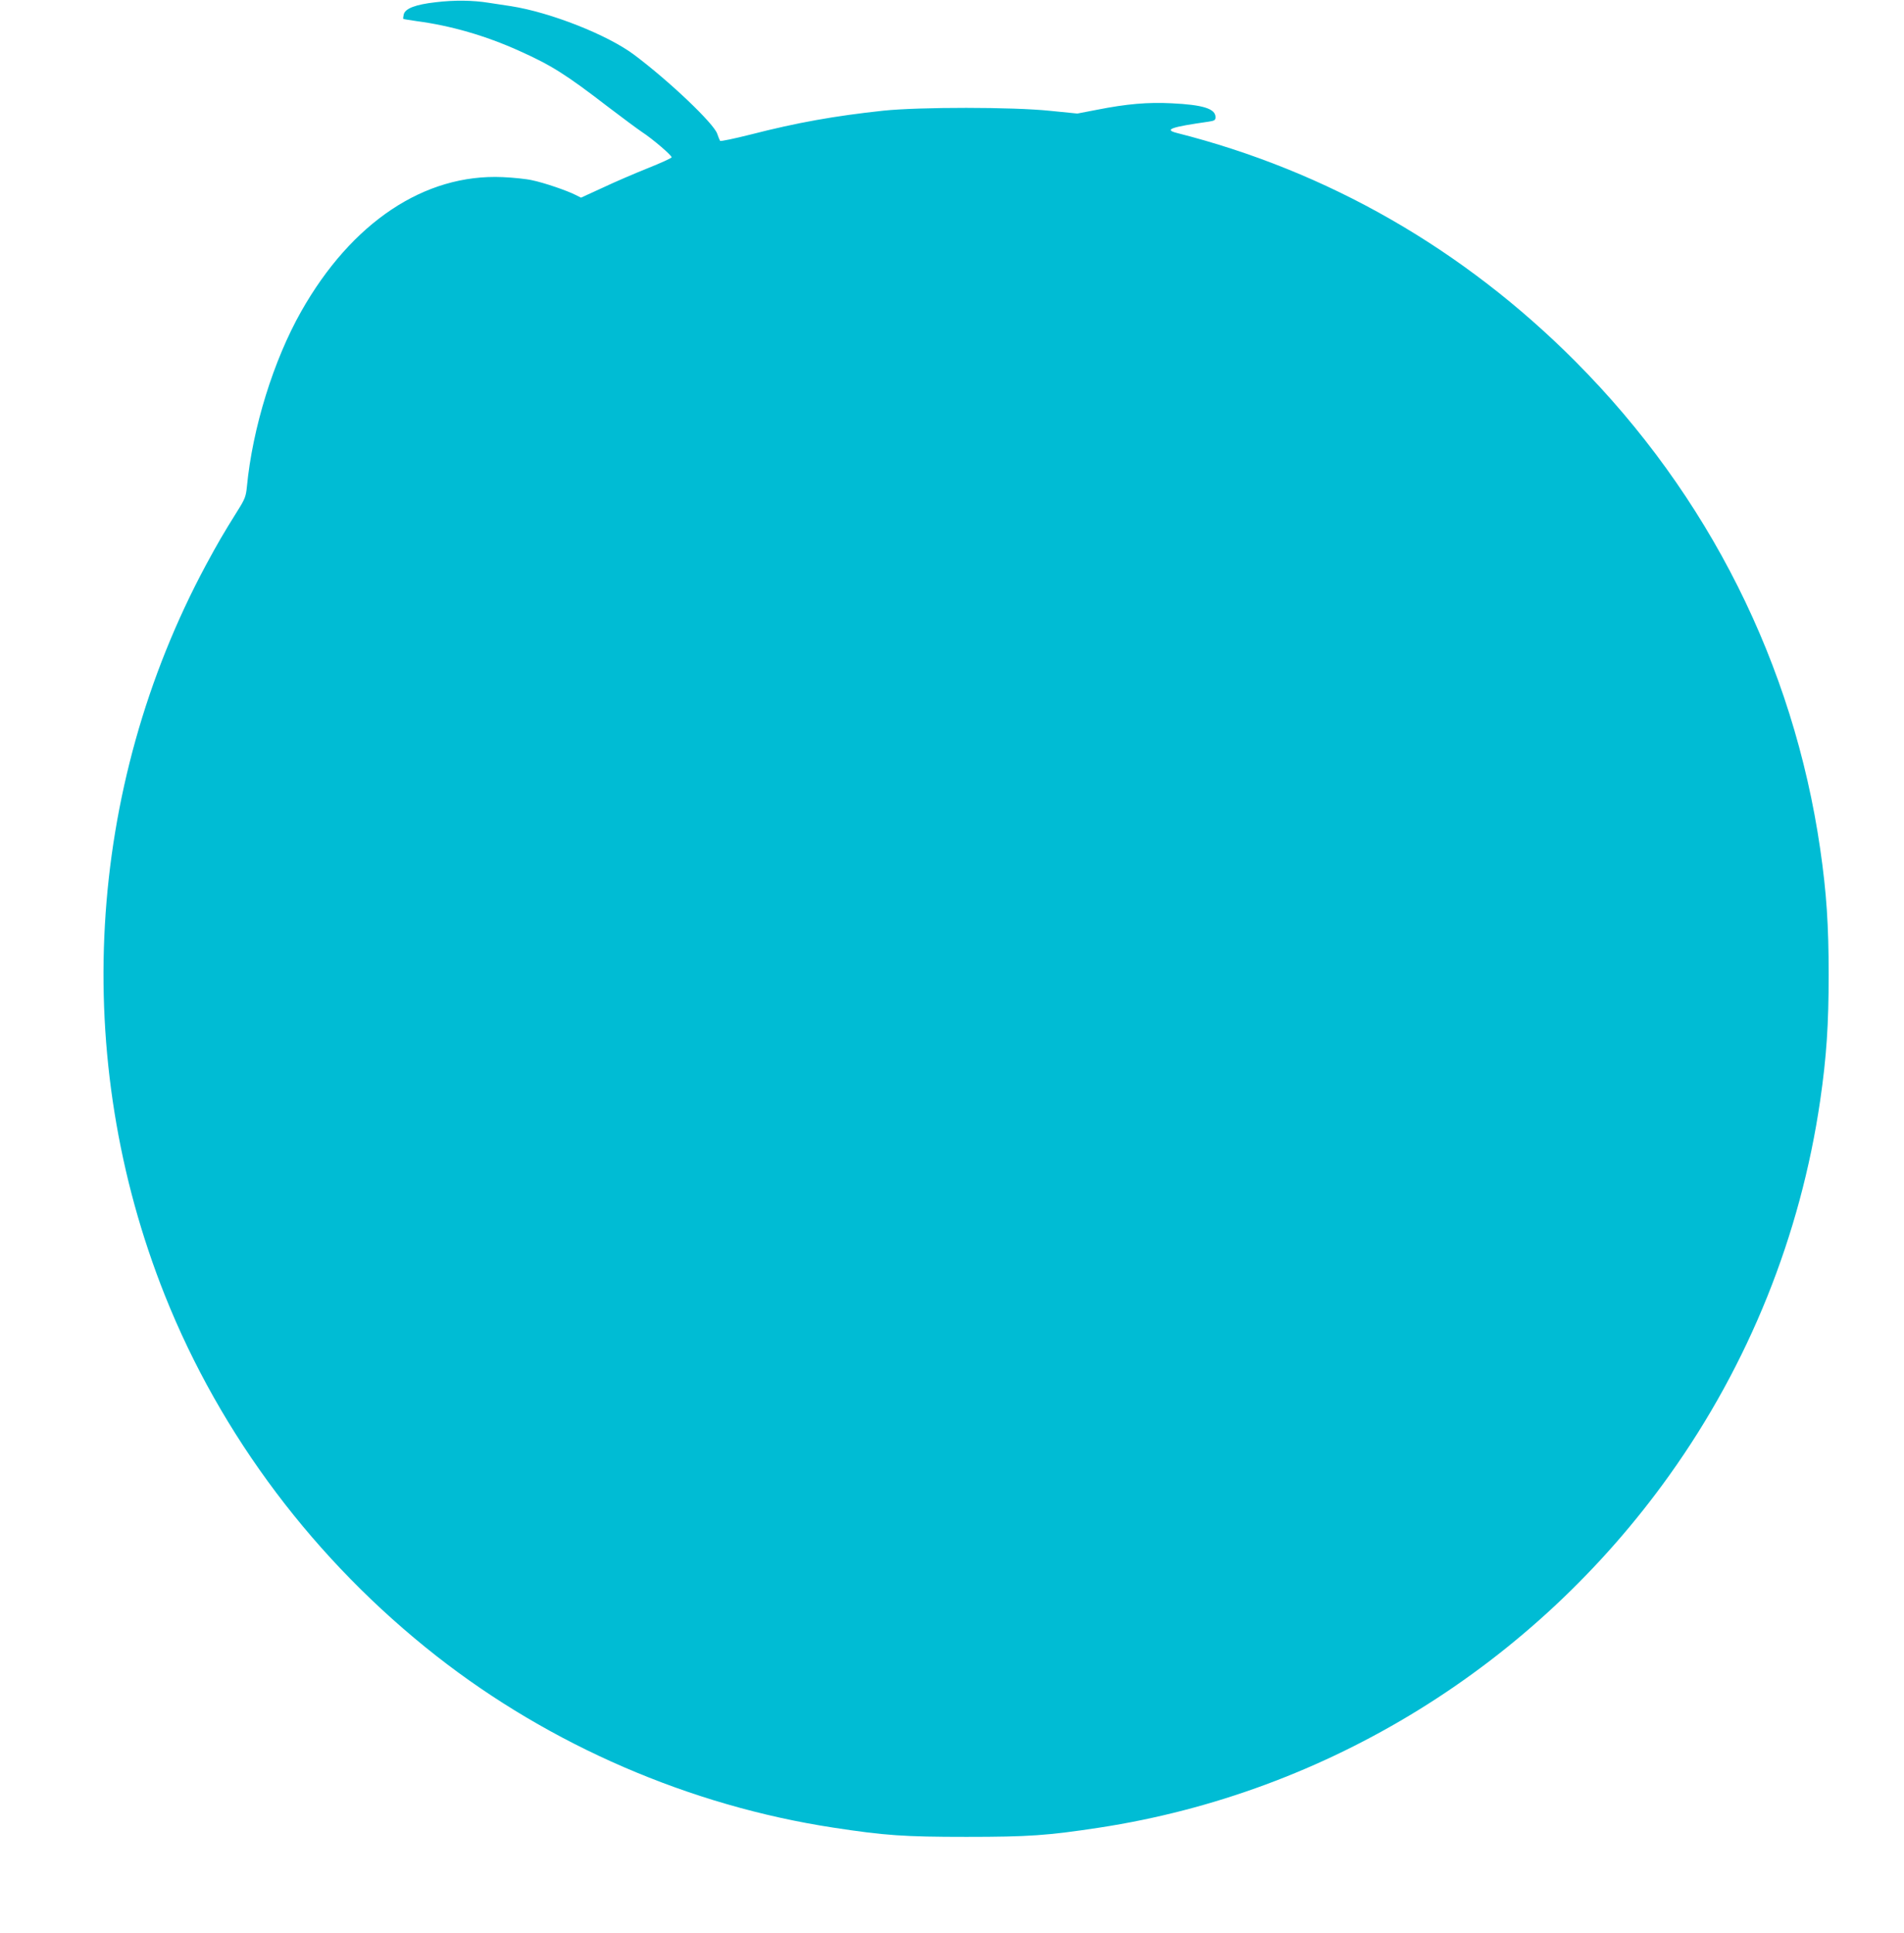
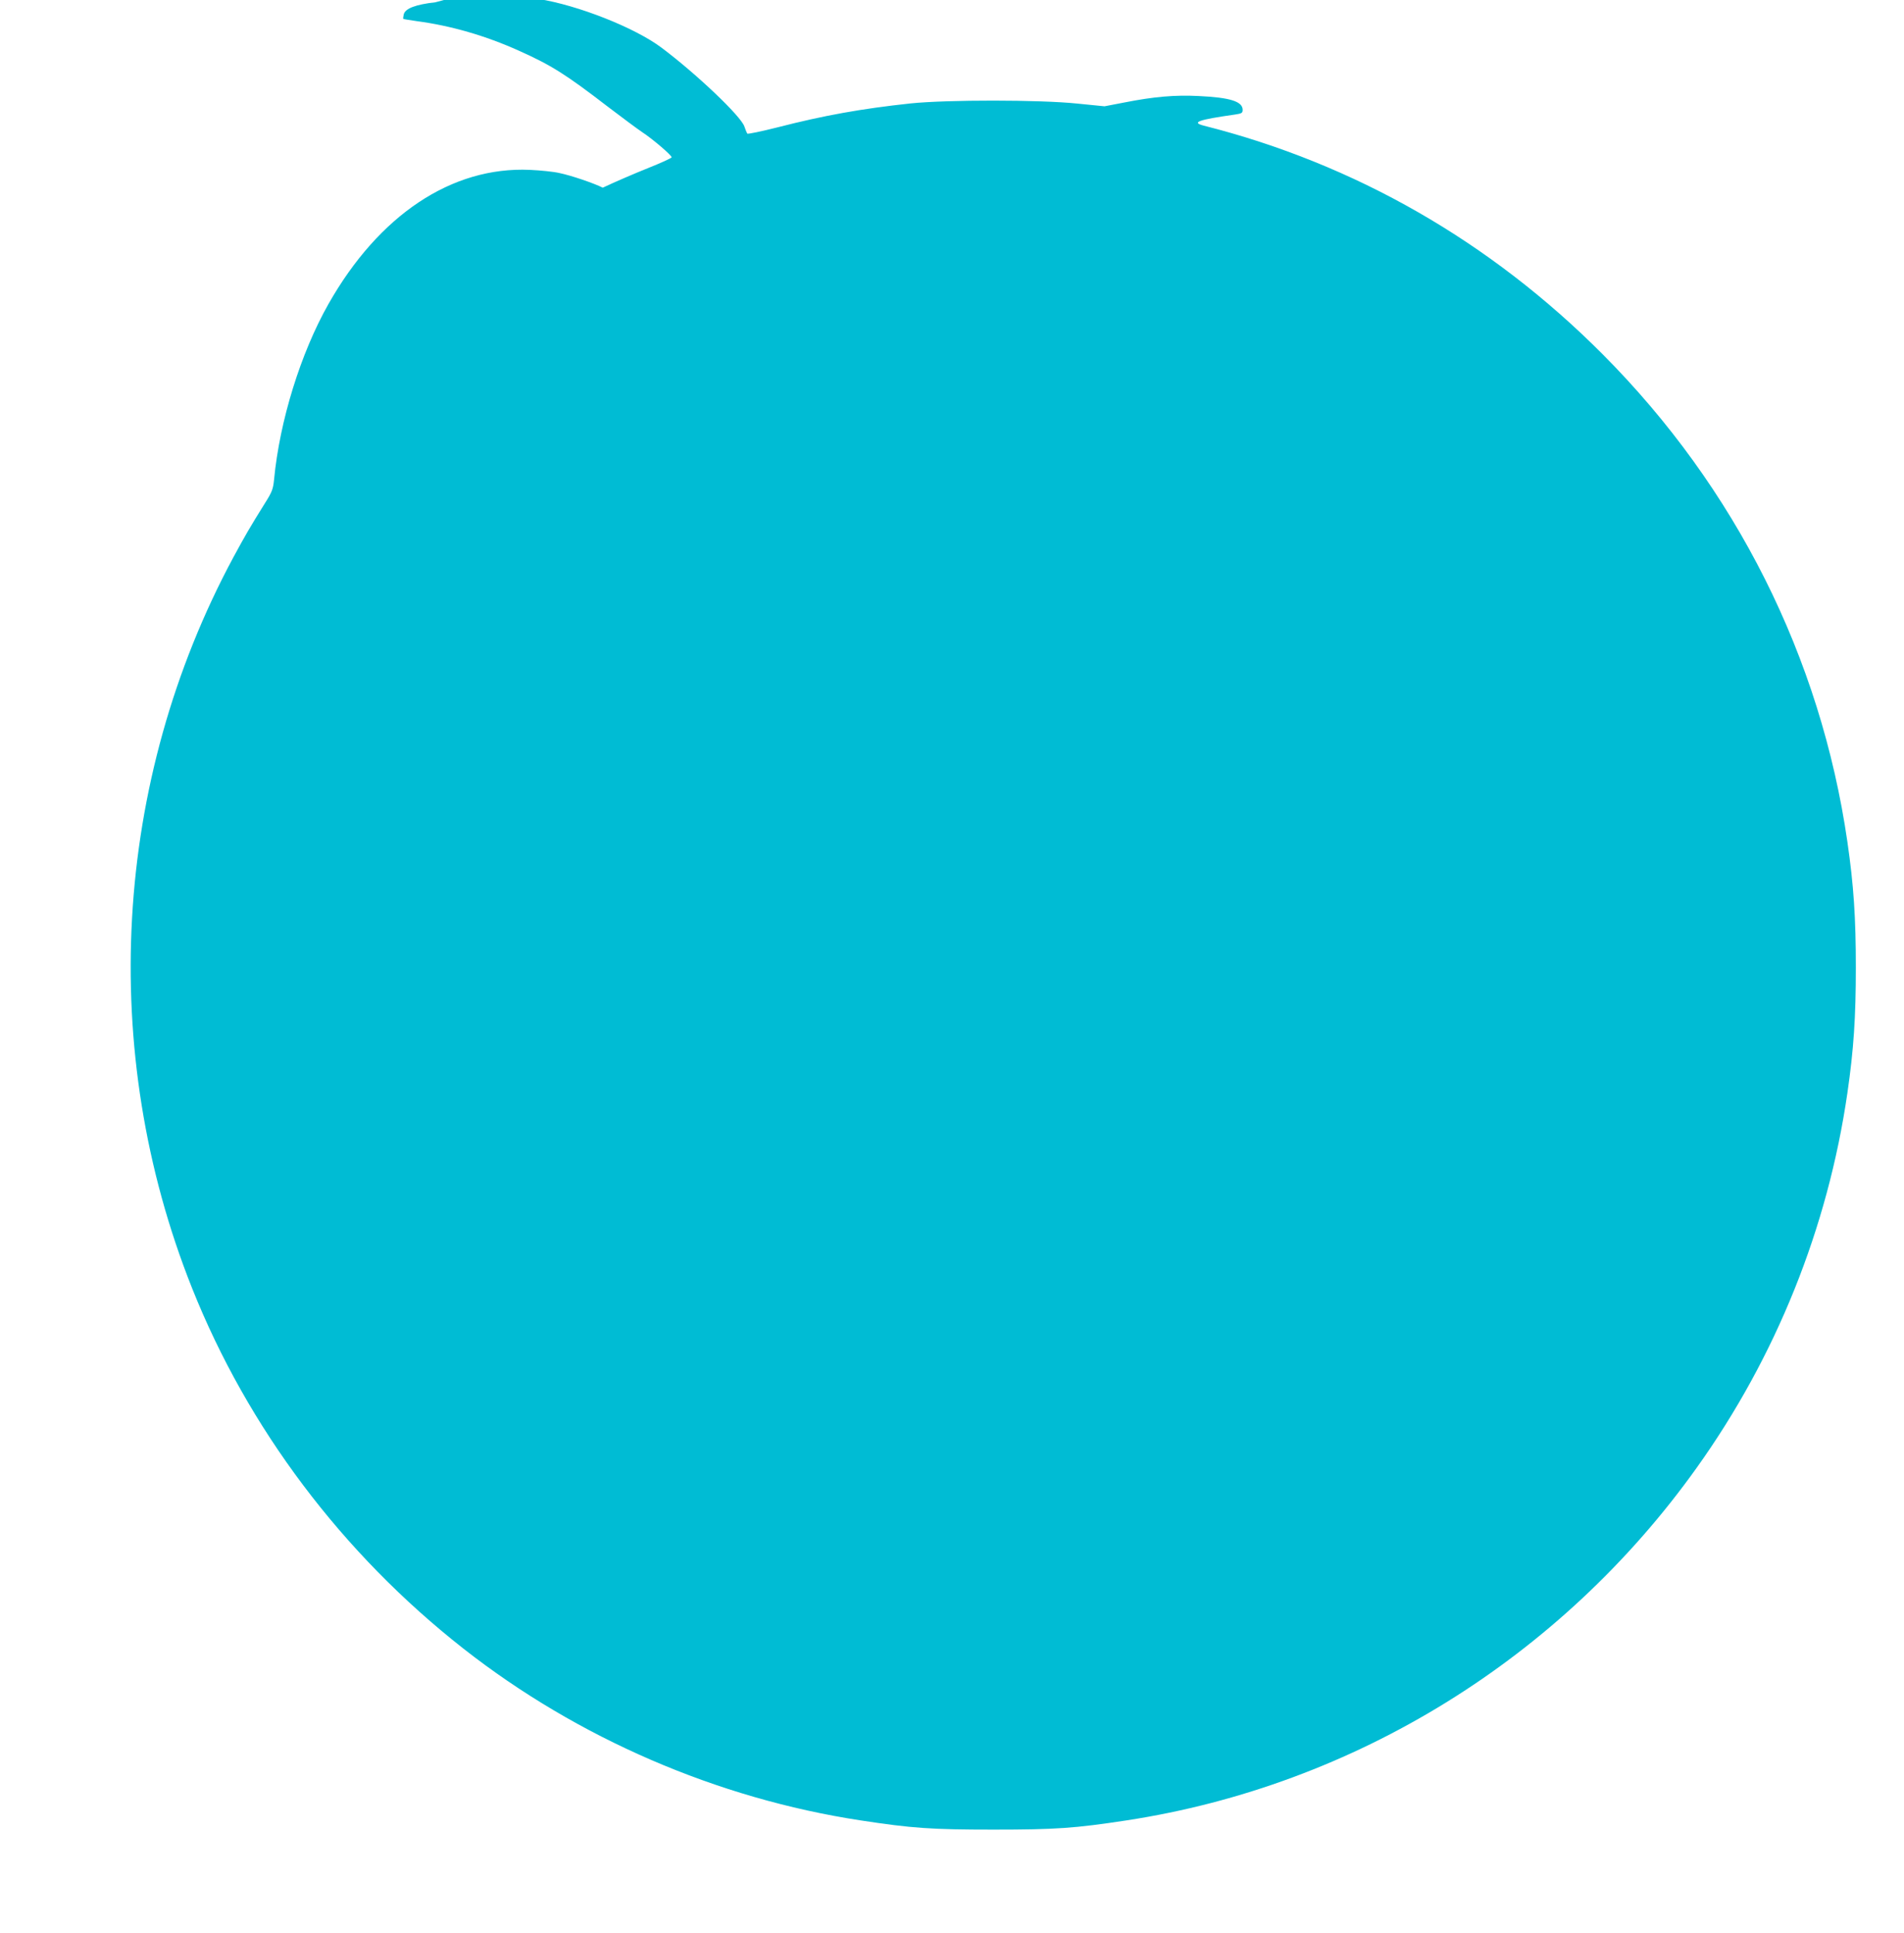
<svg xmlns="http://www.w3.org/2000/svg" version="1.0" width="1261pt" height="1280pt" viewBox="0 0 1261 1280" preserveAspectRatio="xMidYMid meet">
  <g transform="translate(0,1280) scale(0.1,-0.1)" fill="#00bcd4" stroke="none">
-     <path d="M2884 12785 c-132 -15 -200 -41 -210 -80 -3 -14 -5 -28 -3 -30 2 -2 42 -8 89 -15 226 -30 455 -96 677 -196 214 -96 307 -154 593 -374 91 -69 190 -143 220 -163 75 -49 201 -158 198 -169 -2 -6 -73 -38 -158 -72 -85 -34 -220 -92 -298 -129 l-144 -66 -36 18 c-57 29 -209 81 -287 97 -38 9 -127 18 -196 21 -517 23 -1000 -299 -1334 -889 -183 -323 -323 -773 -360 -1163 -6 -61 -13 -81 -60 -155 -101 -162 -132 -216 -209 -358 -799 -1485 -900 -3270 -274 -4841 370 -928 994 -1757 1798 -2388 755 -592 1679 -992 2630 -1137 340 -52 468 -61 880 -61 412 0 540 9 880 61 1512 231 2877 1075 3776 2334 527 737 869 1589 999 2483 42 289 56 505 56 832 0 327 -14 543 -56 832 -177 1222 -740 2344 -1620 3228 -744 747 -1642 1262 -2643 1515 -85 22 -35 39 211 74 40 6 47 10 47 30 0 56 -82 82 -291 92 -156 8 -297 -4 -494 -43 l-130 -25 -180 18 c-249 26 -863 26 -1105 1 -325 -35 -571 -79 -879 -158 -107 -27 -198 -46 -202 -42 -3 5 -12 26 -19 47 -22 68 -319 350 -550 523 -176 132 -554 281 -815 322 -38 6 -104 16 -145 22 -111 18 -231 19 -356 4z" />
+     <path d="M2884 12785 c-132 -15 -200 -41 -210 -80 -3 -14 -5 -28 -3 -30 2 -2 42 -8 89 -15 226 -30 455 -96 677 -196 214 -96 307 -154 593 -374 91 -69 190 -143 220 -163 75 -49 201 -158 198 -169 -2 -6 -73 -38 -158 -72 -85 -34 -220 -92 -298 -129 c-57 29 -209 81 -287 97 -38 9 -127 18 -196 21 -517 23 -1000 -299 -1334 -889 -183 -323 -323 -773 -360 -1163 -6 -61 -13 -81 -60 -155 -101 -162 -132 -216 -209 -358 -799 -1485 -900 -3270 -274 -4841 370 -928 994 -1757 1798 -2388 755 -592 1679 -992 2630 -1137 340 -52 468 -61 880 -61 412 0 540 9 880 61 1512 231 2877 1075 3776 2334 527 737 869 1589 999 2483 42 289 56 505 56 832 0 327 -14 543 -56 832 -177 1222 -740 2344 -1620 3228 -744 747 -1642 1262 -2643 1515 -85 22 -35 39 211 74 40 6 47 10 47 30 0 56 -82 82 -291 92 -156 8 -297 -4 -494 -43 l-130 -25 -180 18 c-249 26 -863 26 -1105 1 -325 -35 -571 -79 -879 -158 -107 -27 -198 -46 -202 -42 -3 5 -12 26 -19 47 -22 68 -319 350 -550 523 -176 132 -554 281 -815 322 -38 6 -104 16 -145 22 -111 18 -231 19 -356 4z" />
  </g>
</svg>